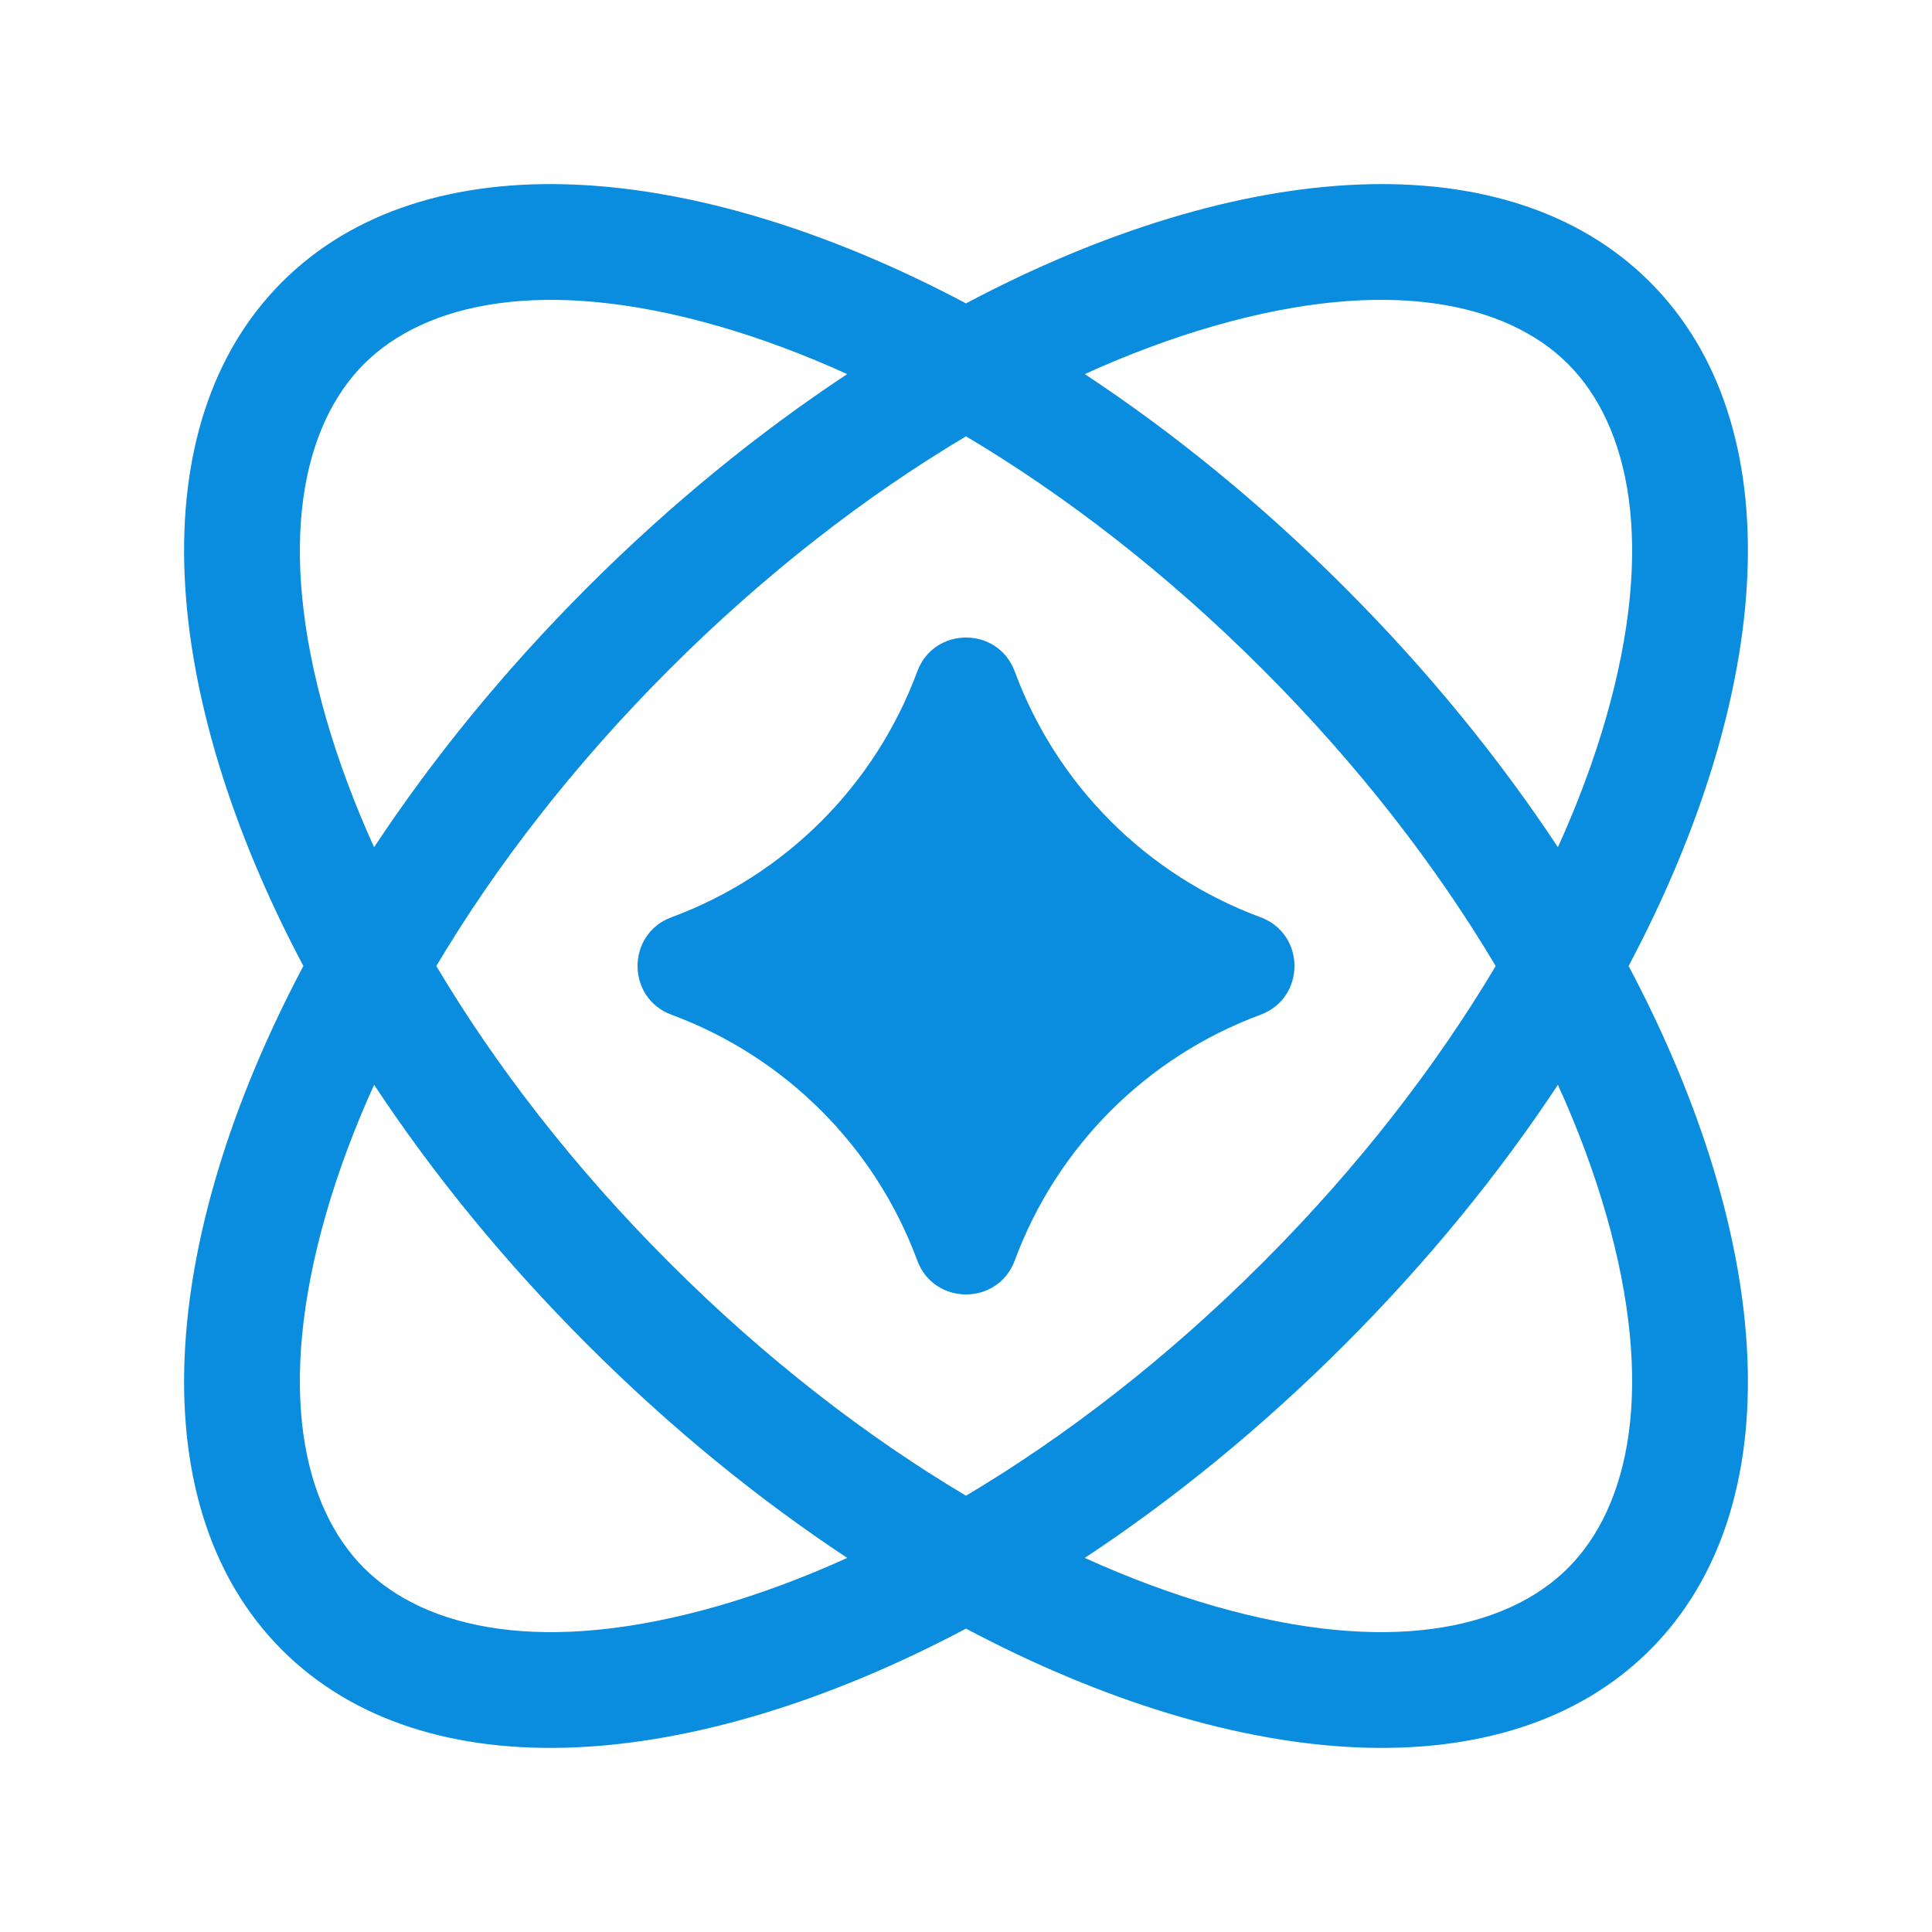
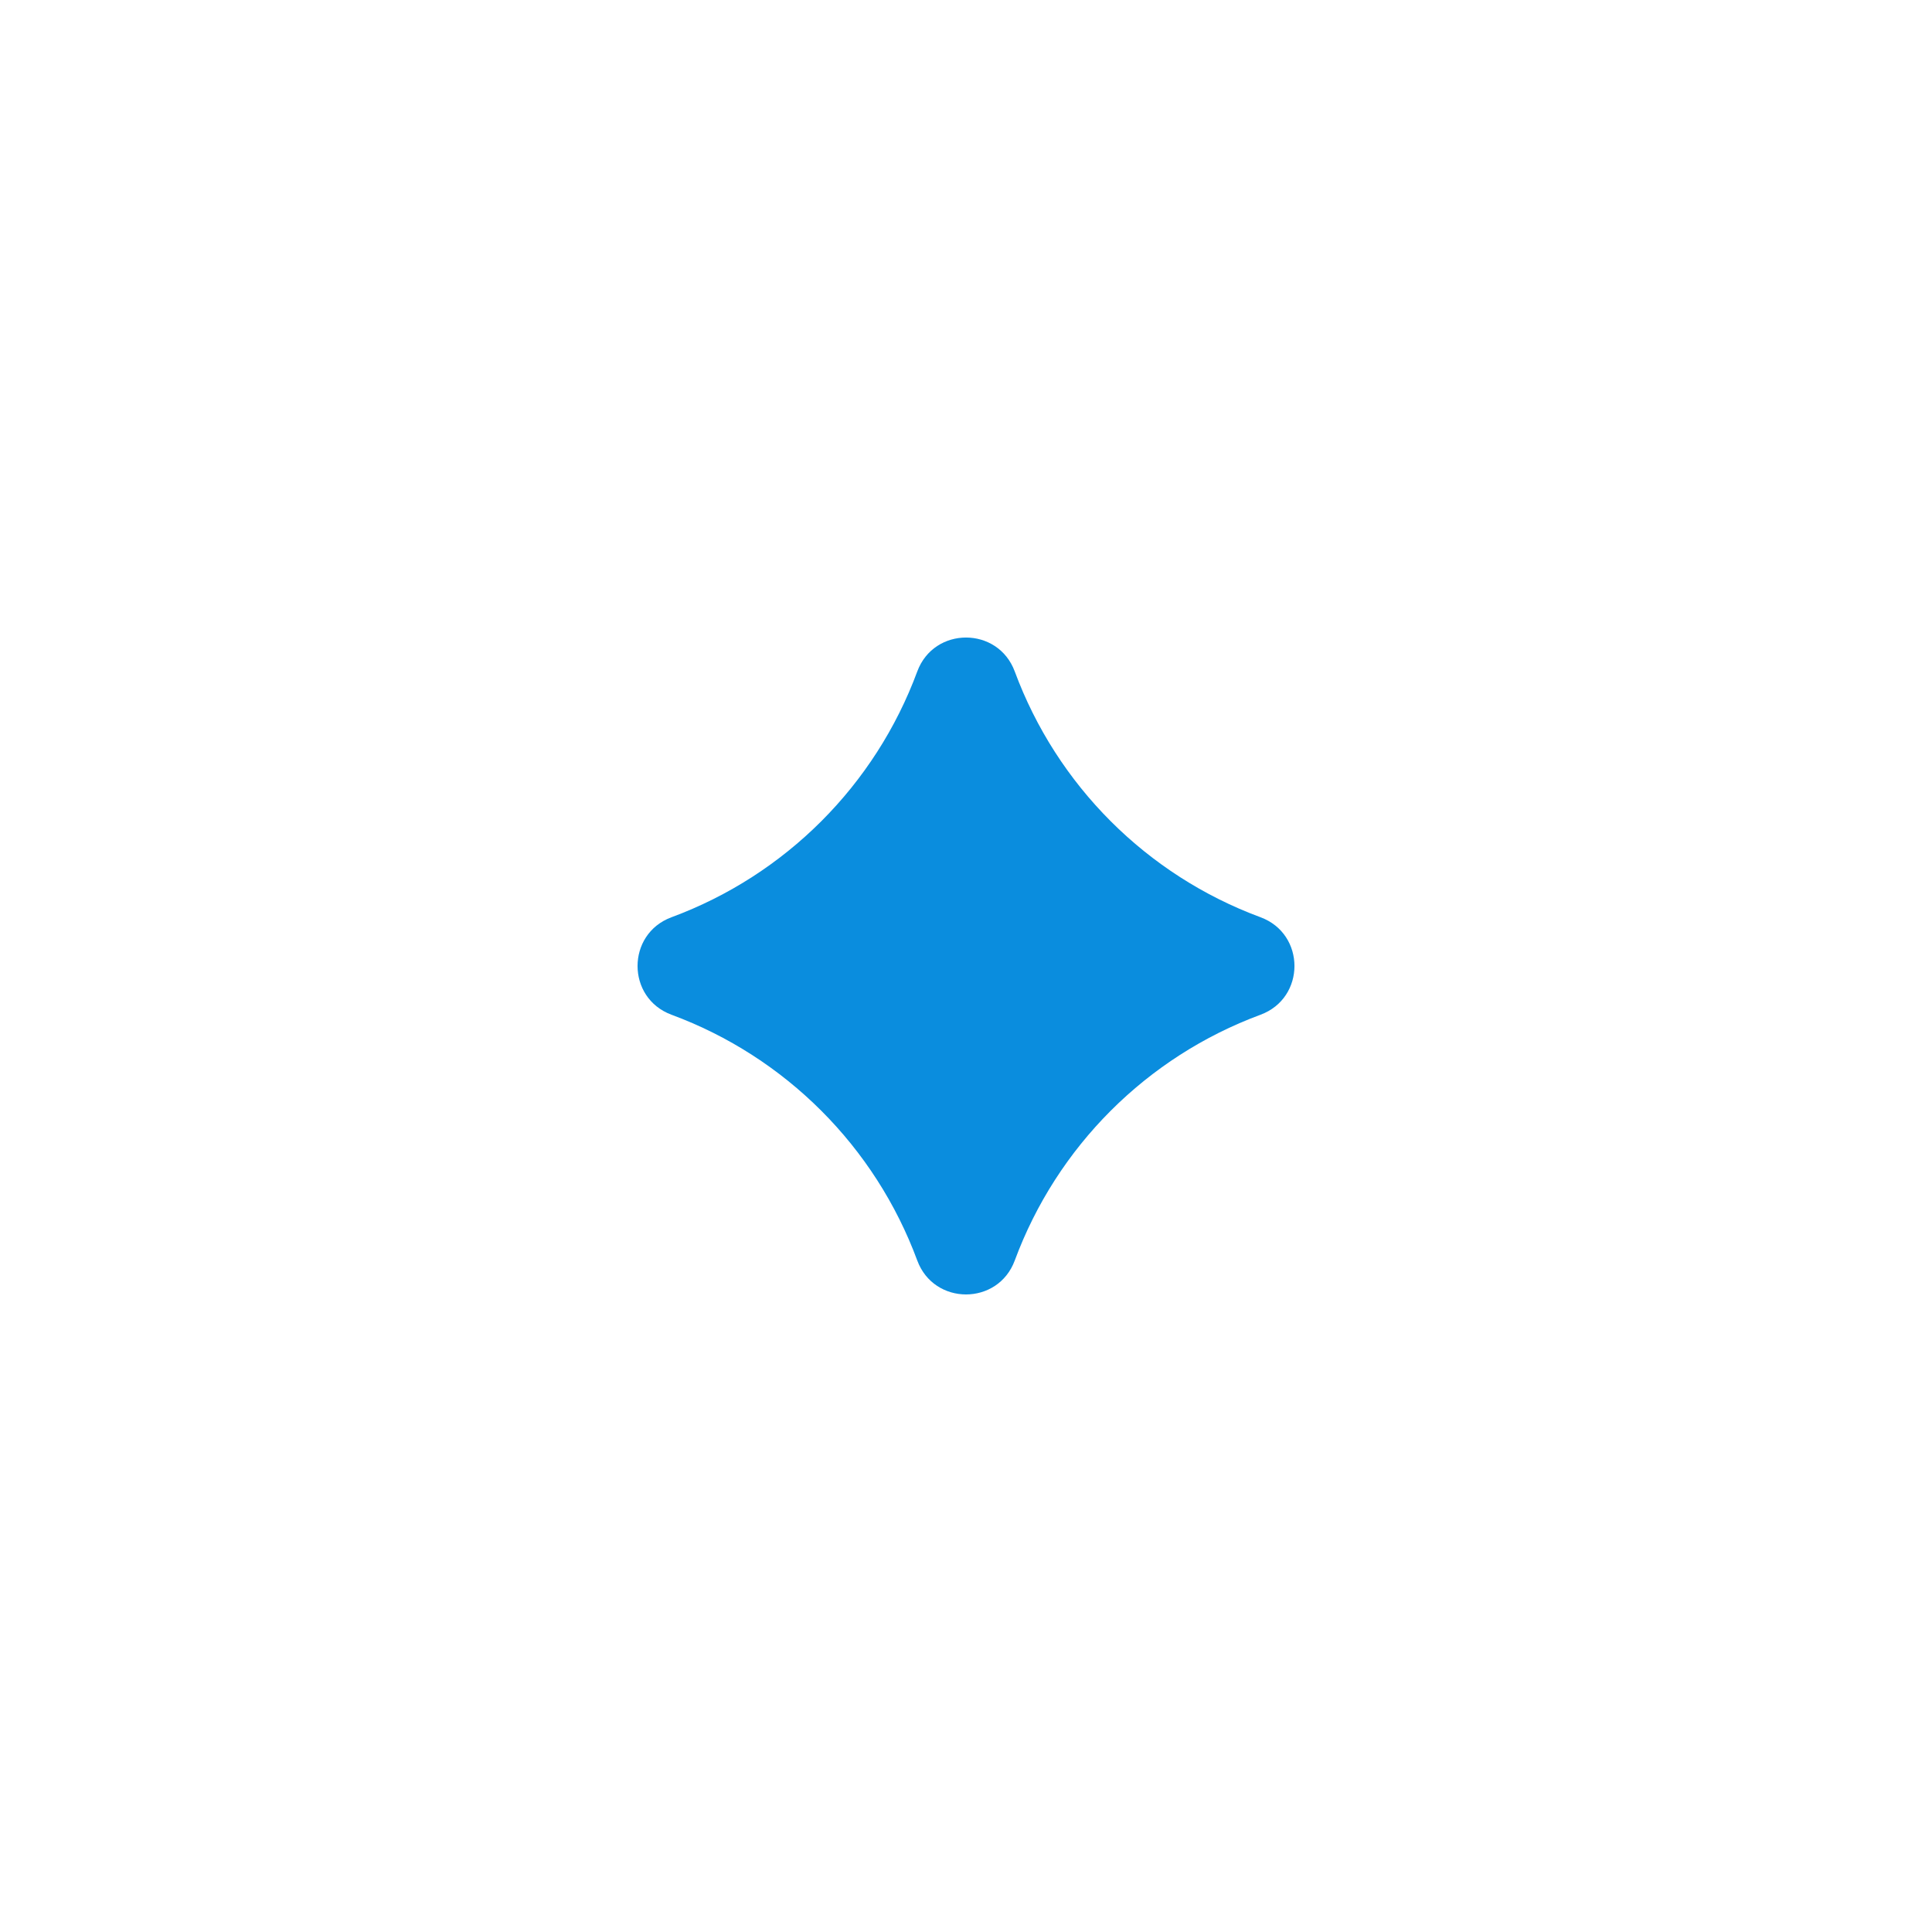
<svg xmlns="http://www.w3.org/2000/svg" width="100pt" height="100pt" version="1.1" viewBox="0 0 100 100">
-   <path d="m50 84.297c-14.227 7.543-28.023 8.484-35.402 1.105s-6.438-21.176 1.105-35.402c-7.543-14.227-8.484-28.023-1.105-35.402s21.176-6.438 35.402 1.105c14.227-7.543 28.023-8.484 35.402-1.105s6.438 21.176-1.105 35.402c7.543 14.227 8.484 28.023 1.105 35.402s-21.176 6.438-35.402-1.105zm-6.148-3.66c-2.289 1.039-4.527 1.867-6.684 2.488-9.031 2.594-15.164 1.199-18.328-1.965-3.164-3.164-4.559-9.297-1.965-18.328 0.621-2.156 1.449-4.394 2.488-6.684 3.035 4.594 6.734 9.145 11.039 13.449 4.305 4.305 8.855 8.004 13.449 11.039zm6.148-3.219c-5.16-3.07-10.402-7.109-15.355-12.062s-8.992-10.195-12.062-15.355c3.07-5.16 7.109-10.402 12.062-15.355s10.195-8.992 15.355-12.062c5.16 3.07 10.402 7.109 15.355 12.062s8.992 10.195 12.062 15.355c-3.07 5.16-7.109 10.402-12.062 15.355s-10.195 8.992-15.355 12.062zm30.637-21.27c1.039 2.289 1.867 4.527 2.488 6.684 2.594 9.031 1.199 15.164-1.965 18.328-3.164 3.164-9.297 4.559-18.328 1.965-2.156-0.621-4.394-1.449-6.684-2.488 4.594-3.035 9.145-6.734 13.449-11.039 4.305-4.305 8.004-8.855 11.039-13.449zm0-12.297c1.039-2.289 1.867-4.527 2.488-6.684 2.594-9.031 1.199-15.164-1.965-18.328-3.164-3.164-9.297-4.559-18.328-1.965-2.156 0.621-4.394 1.449-6.684 2.488 4.594 3.035 9.145 6.734 13.449 11.039 4.305 4.305 8.004 8.855 11.039 13.449zm-36.785-24.488c-2.289-1.039-4.527-1.867-6.684-2.488-9.031-2.594-15.164-1.199-18.328 1.965-3.164 3.164-4.559 9.297-1.965 18.328 0.621 2.156 1.449 4.394 2.488 6.684 3.035-4.594 6.734-9.145 11.039-13.449 4.305-4.305 8.855-8.004 13.449-11.039z" fill="#0a8dde" fill-rule="evenodd" />
  <path d="m34.758 52.523c-2.344-0.867-2.344-4.18 0-5.047 5.891-2.18 10.539-6.828 12.719-12.719 0.867-2.344 4.18-2.344 5.047 0 2.18 5.891 6.828 10.539 12.719 12.719 2.344 0.867 2.344 4.18 0 5.047-5.891 2.18-10.539 6.828-12.719 12.719-0.867 2.344-4.18 2.344-5.047 0-2.18-5.891-6.828-10.539-12.719-12.719z" fill="#0a8dde" />
</svg>